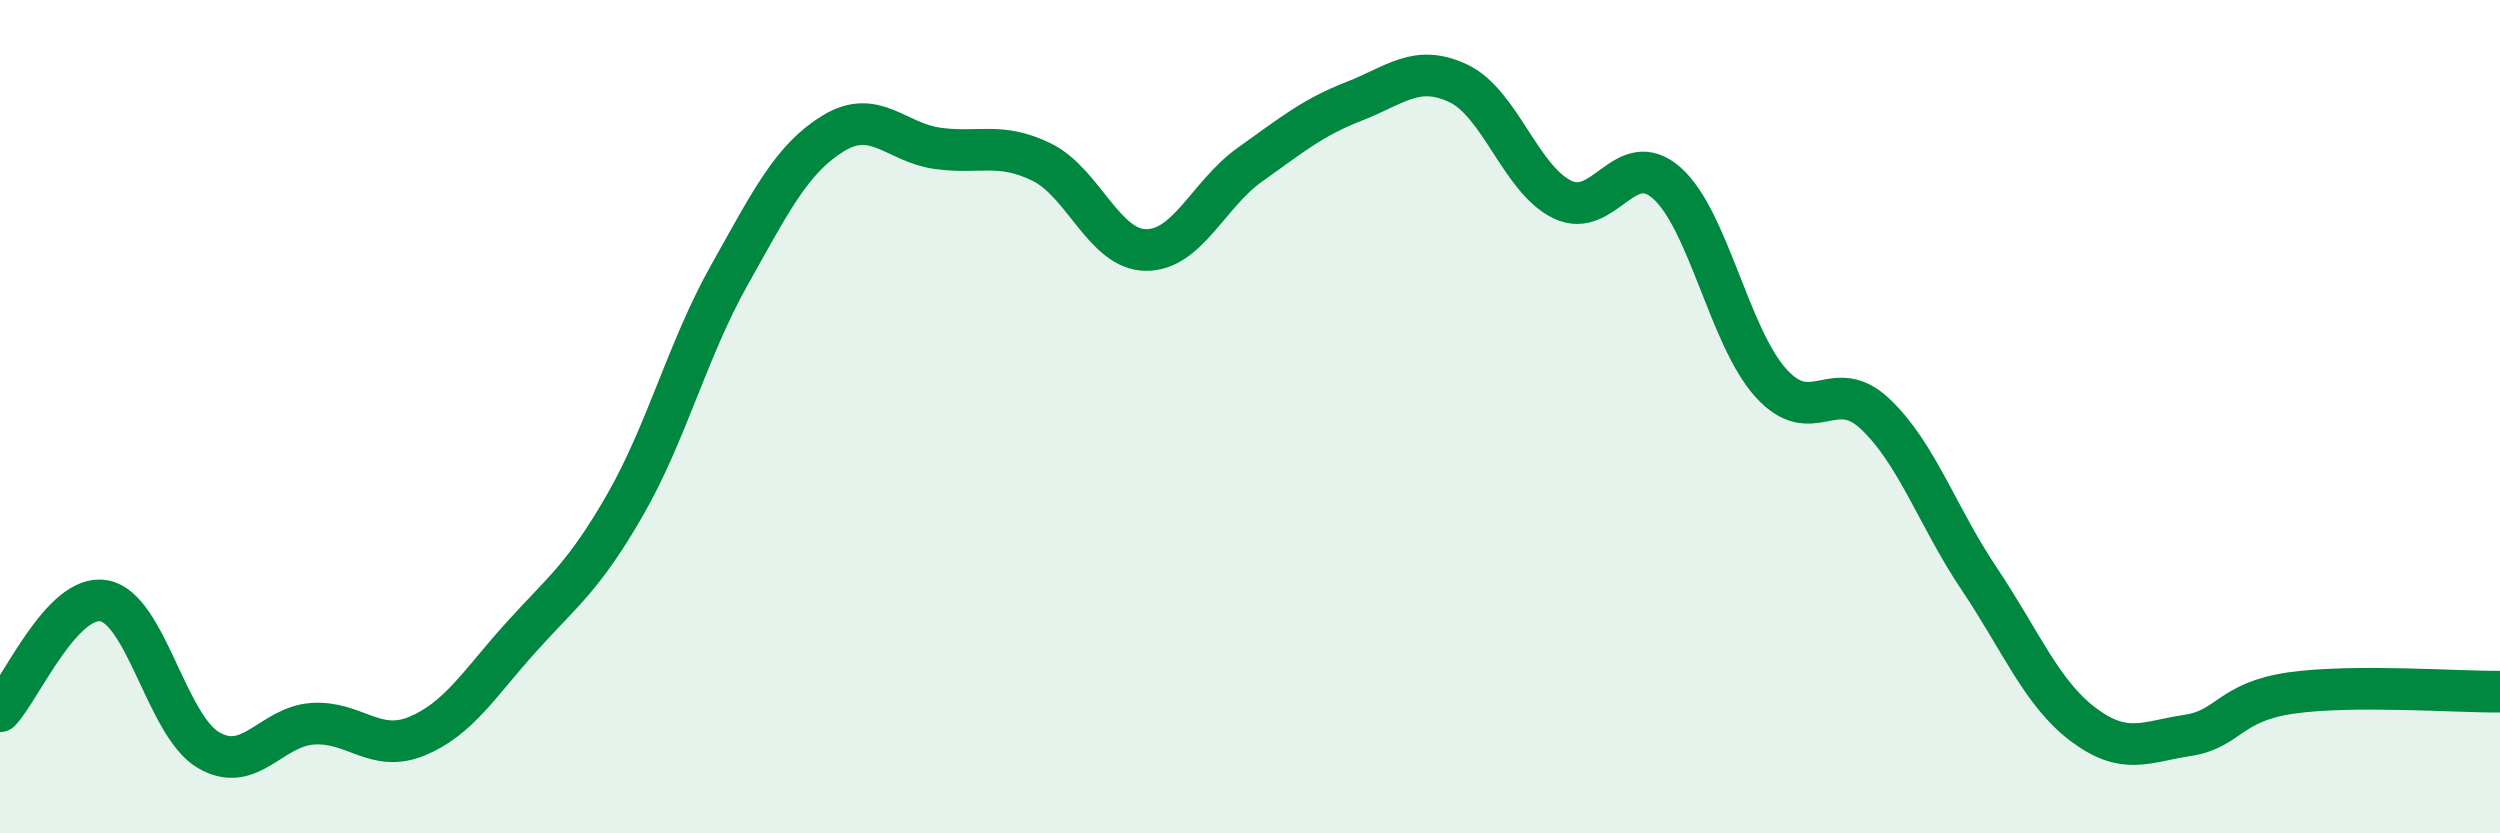
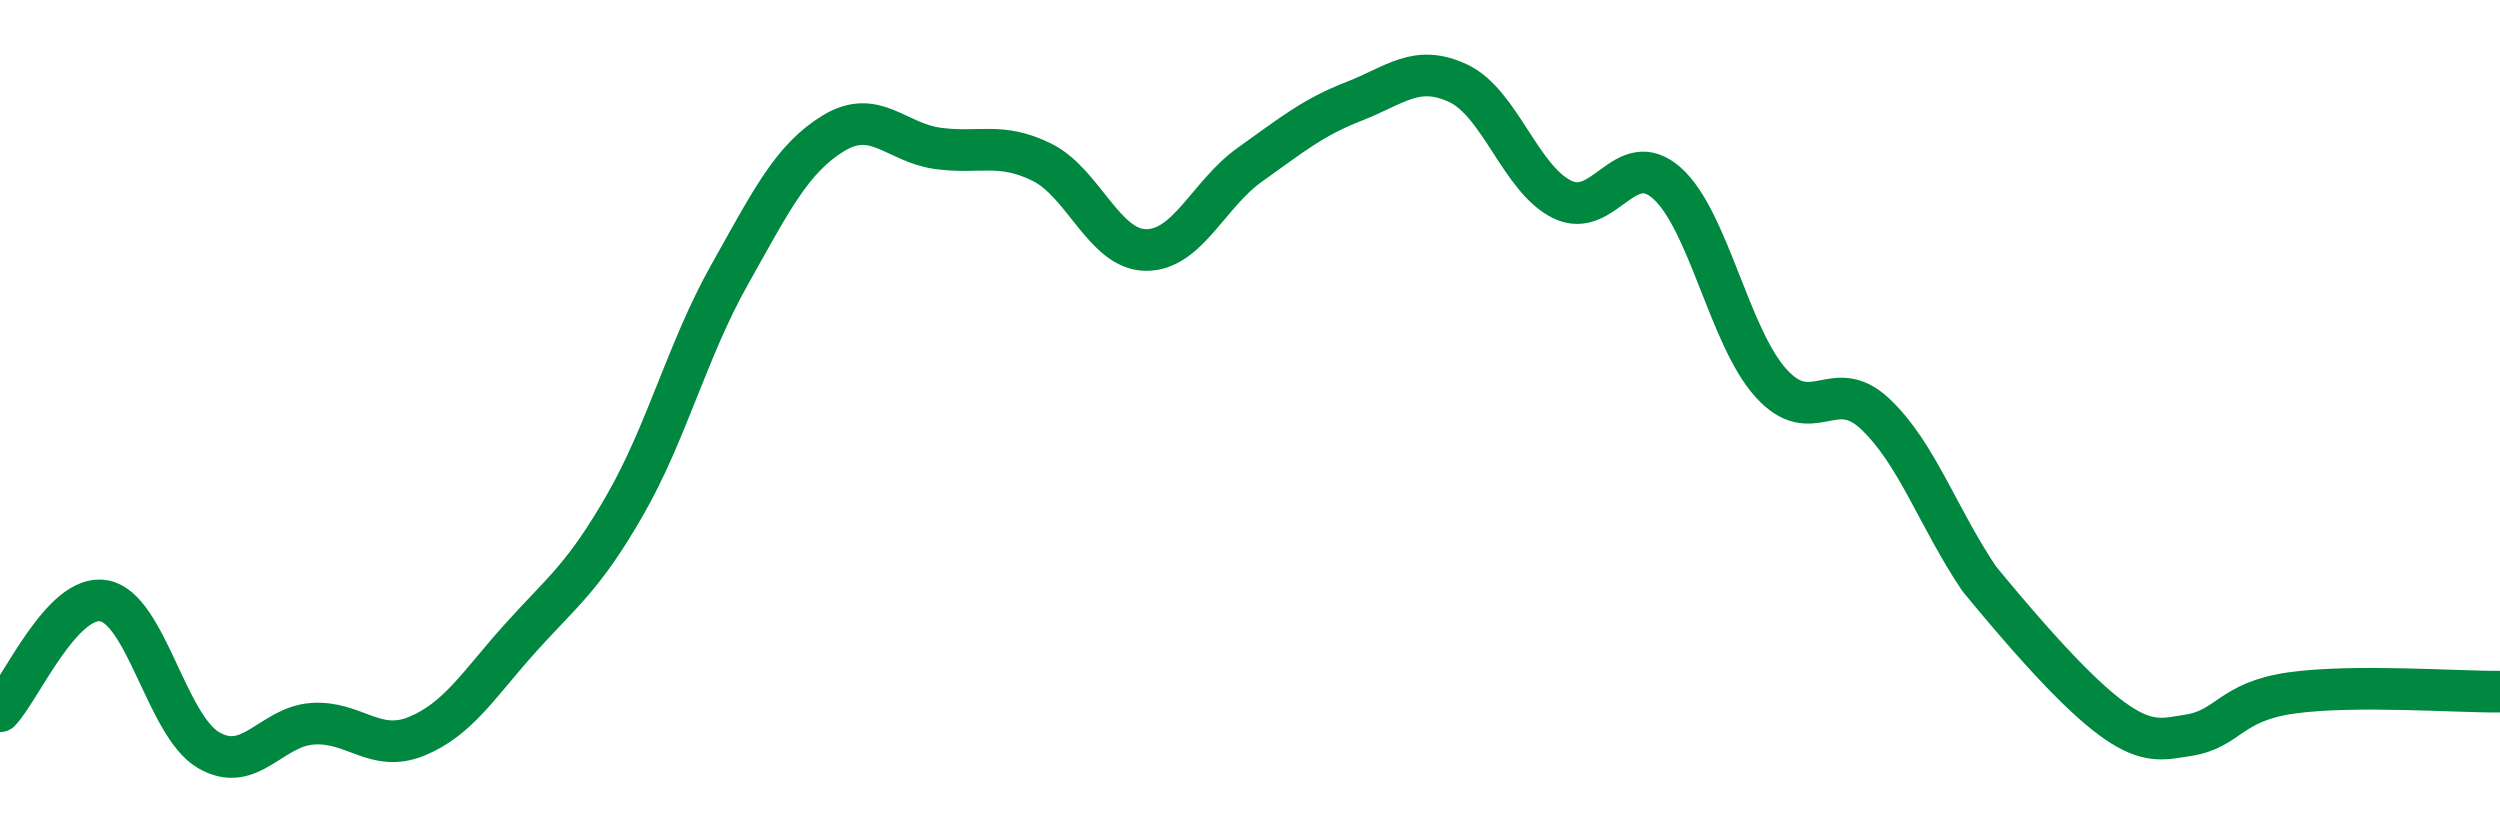
<svg xmlns="http://www.w3.org/2000/svg" width="60" height="20" viewBox="0 0 60 20">
-   <path d="M 0,17.07 C 0.5,16.54 1.5,14.23 2.5,14.42 C 3.5,14.61 4,17.41 5,18 C 6,18.59 6.5,17.44 7.5,17.37 C 8.5,17.3 9,18.08 10,17.67 C 11,17.26 11.5,16.41 12.5,15.3 C 13.5,14.19 14,13.86 15,12.12 C 16,10.38 16.5,8.39 17.5,6.61 C 18.5,4.83 19,3.81 20,3.2 C 21,2.59 21.5,3.42 22.5,3.56 C 23.5,3.7 24,3.4 25,3.89 C 26,4.38 26.5,5.99 27.5,6 C 28.5,6.01 29,4.66 30,3.95 C 31,3.24 31.5,2.82 32.5,2.43 C 33.5,2.04 34,1.53 35,2 C 36,2.47 36.5,4.31 37.5,4.79 C 38.5,5.27 39,3.51 40,4.39 C 41,5.27 41.5,8.08 42.5,9.19 C 43.5,10.3 44,8.99 45,9.93 C 46,10.87 46.5,12.4 47.5,13.89 C 48.5,15.38 49,16.64 50,17.39 C 51,18.14 51.5,17.8 52.5,17.65 C 53.5,17.5 53.5,16.84 55,16.63 C 56.5,16.42 59,16.61 60,16.6L60 20L0 20Z" fill="#008740" opacity="0.1" stroke-linecap="round" stroke-linejoin="round" />
-   <path d="M 0,17.07 C 0.5,16.54 1.5,14.23 2.5,14.42 C 3.5,14.61 4,17.41 5,18 C 6,18.59 6.5,17.44 7.5,17.37 C 8.5,17.3 9,18.08 10,17.67 C 11,17.26 11.5,16.41 12.5,15.3 C 13.5,14.19 14,13.86 15,12.12 C 16,10.38 16.5,8.39 17.5,6.61 C 18.5,4.83 19,3.81 20,3.2 C 21,2.59 21.5,3.42 22.5,3.56 C 23.5,3.7 24,3.4 25,3.89 C 26,4.38 26.5,5.99 27.5,6 C 28.5,6.01 29,4.66 30,3.95 C 31,3.24 31.5,2.82 32.5,2.43 C 33.5,2.04 34,1.53 35,2 C 36,2.47 36.5,4.31 37.5,4.79 C 38.5,5.27 39,3.51 40,4.39 C 41,5.27 41.5,8.08 42.5,9.19 C 43.5,10.3 44,8.99 45,9.93 C 46,10.87 46.5,12.4 47.5,13.89 C 48.5,15.38 49,16.64 50,17.39 C 51,18.14 51.5,17.8 52.5,17.65 C 53.5,17.5 53.5,16.84 55,16.63 C 56.5,16.42 59,16.61 60,16.6" stroke="#008740" stroke-width="1" fill="none" stroke-linecap="round" stroke-linejoin="round" />
+   <path d="M 0,17.07 C 0.5,16.54 1.5,14.23 2.5,14.42 C 3.5,14.61 4,17.41 5,18 C 6,18.59 6.5,17.44 7.5,17.37 C 8.5,17.3 9,18.08 10,17.67 C 11,17.26 11.5,16.41 12.5,15.3 C 13.5,14.19 14,13.86 15,12.12 C 16,10.38 16.5,8.39 17.5,6.61 C 18.5,4.83 19,3.81 20,3.2 C 21,2.59 21.5,3.42 22.5,3.56 C 23.5,3.7 24,3.4 25,3.89 C 26,4.38 26.5,5.99 27.5,6 C 28.5,6.01 29,4.66 30,3.95 C 31,3.24 31.5,2.82 32.5,2.43 C 33.5,2.04 34,1.53 35,2 C 36,2.47 36.5,4.31 37.5,4.79 C 38.5,5.27 39,3.51 40,4.39 C 41,5.27 41.5,8.08 42.5,9.19 C 43.5,10.3 44,8.99 45,9.93 C 46,10.87 46.5,12.4 47.5,13.89 C 51,18.14 51.5,17.8 52.5,17.65 C 53.5,17.5 53.5,16.84 55,16.63 C 56.5,16.42 59,16.61 60,16.6" stroke="#008740" stroke-width="1" fill="none" stroke-linecap="round" stroke-linejoin="round" />
</svg>